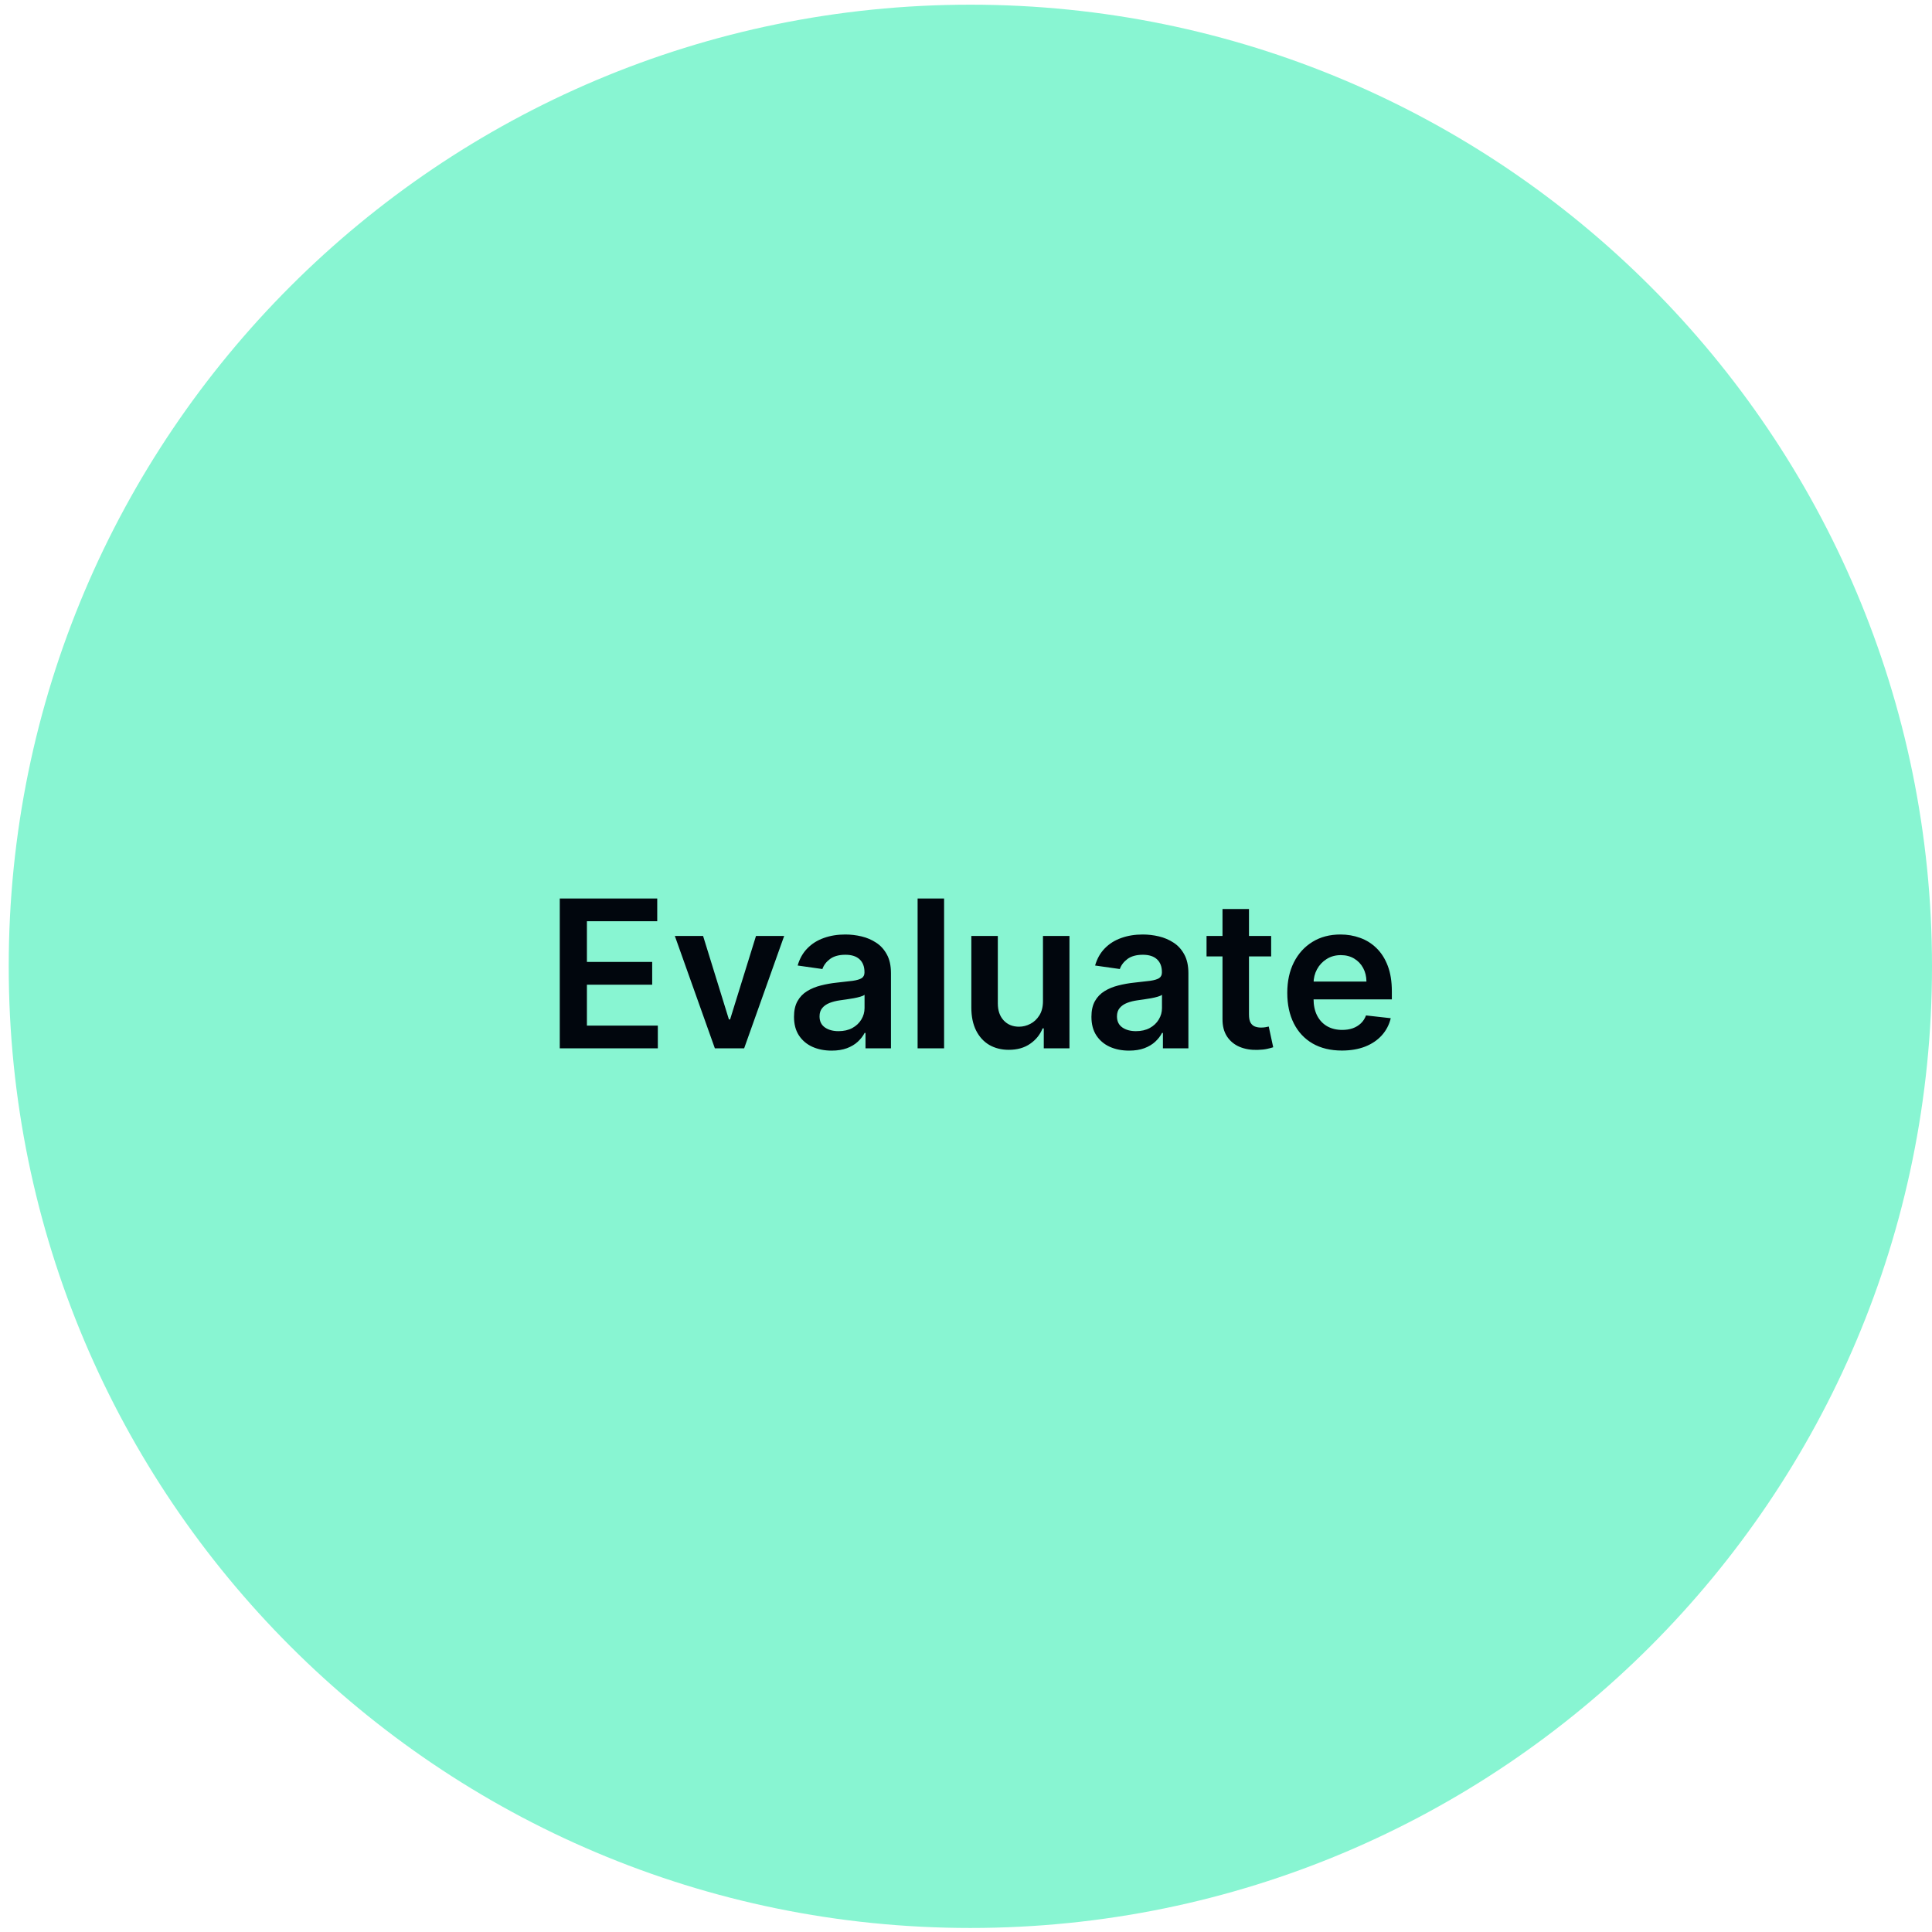
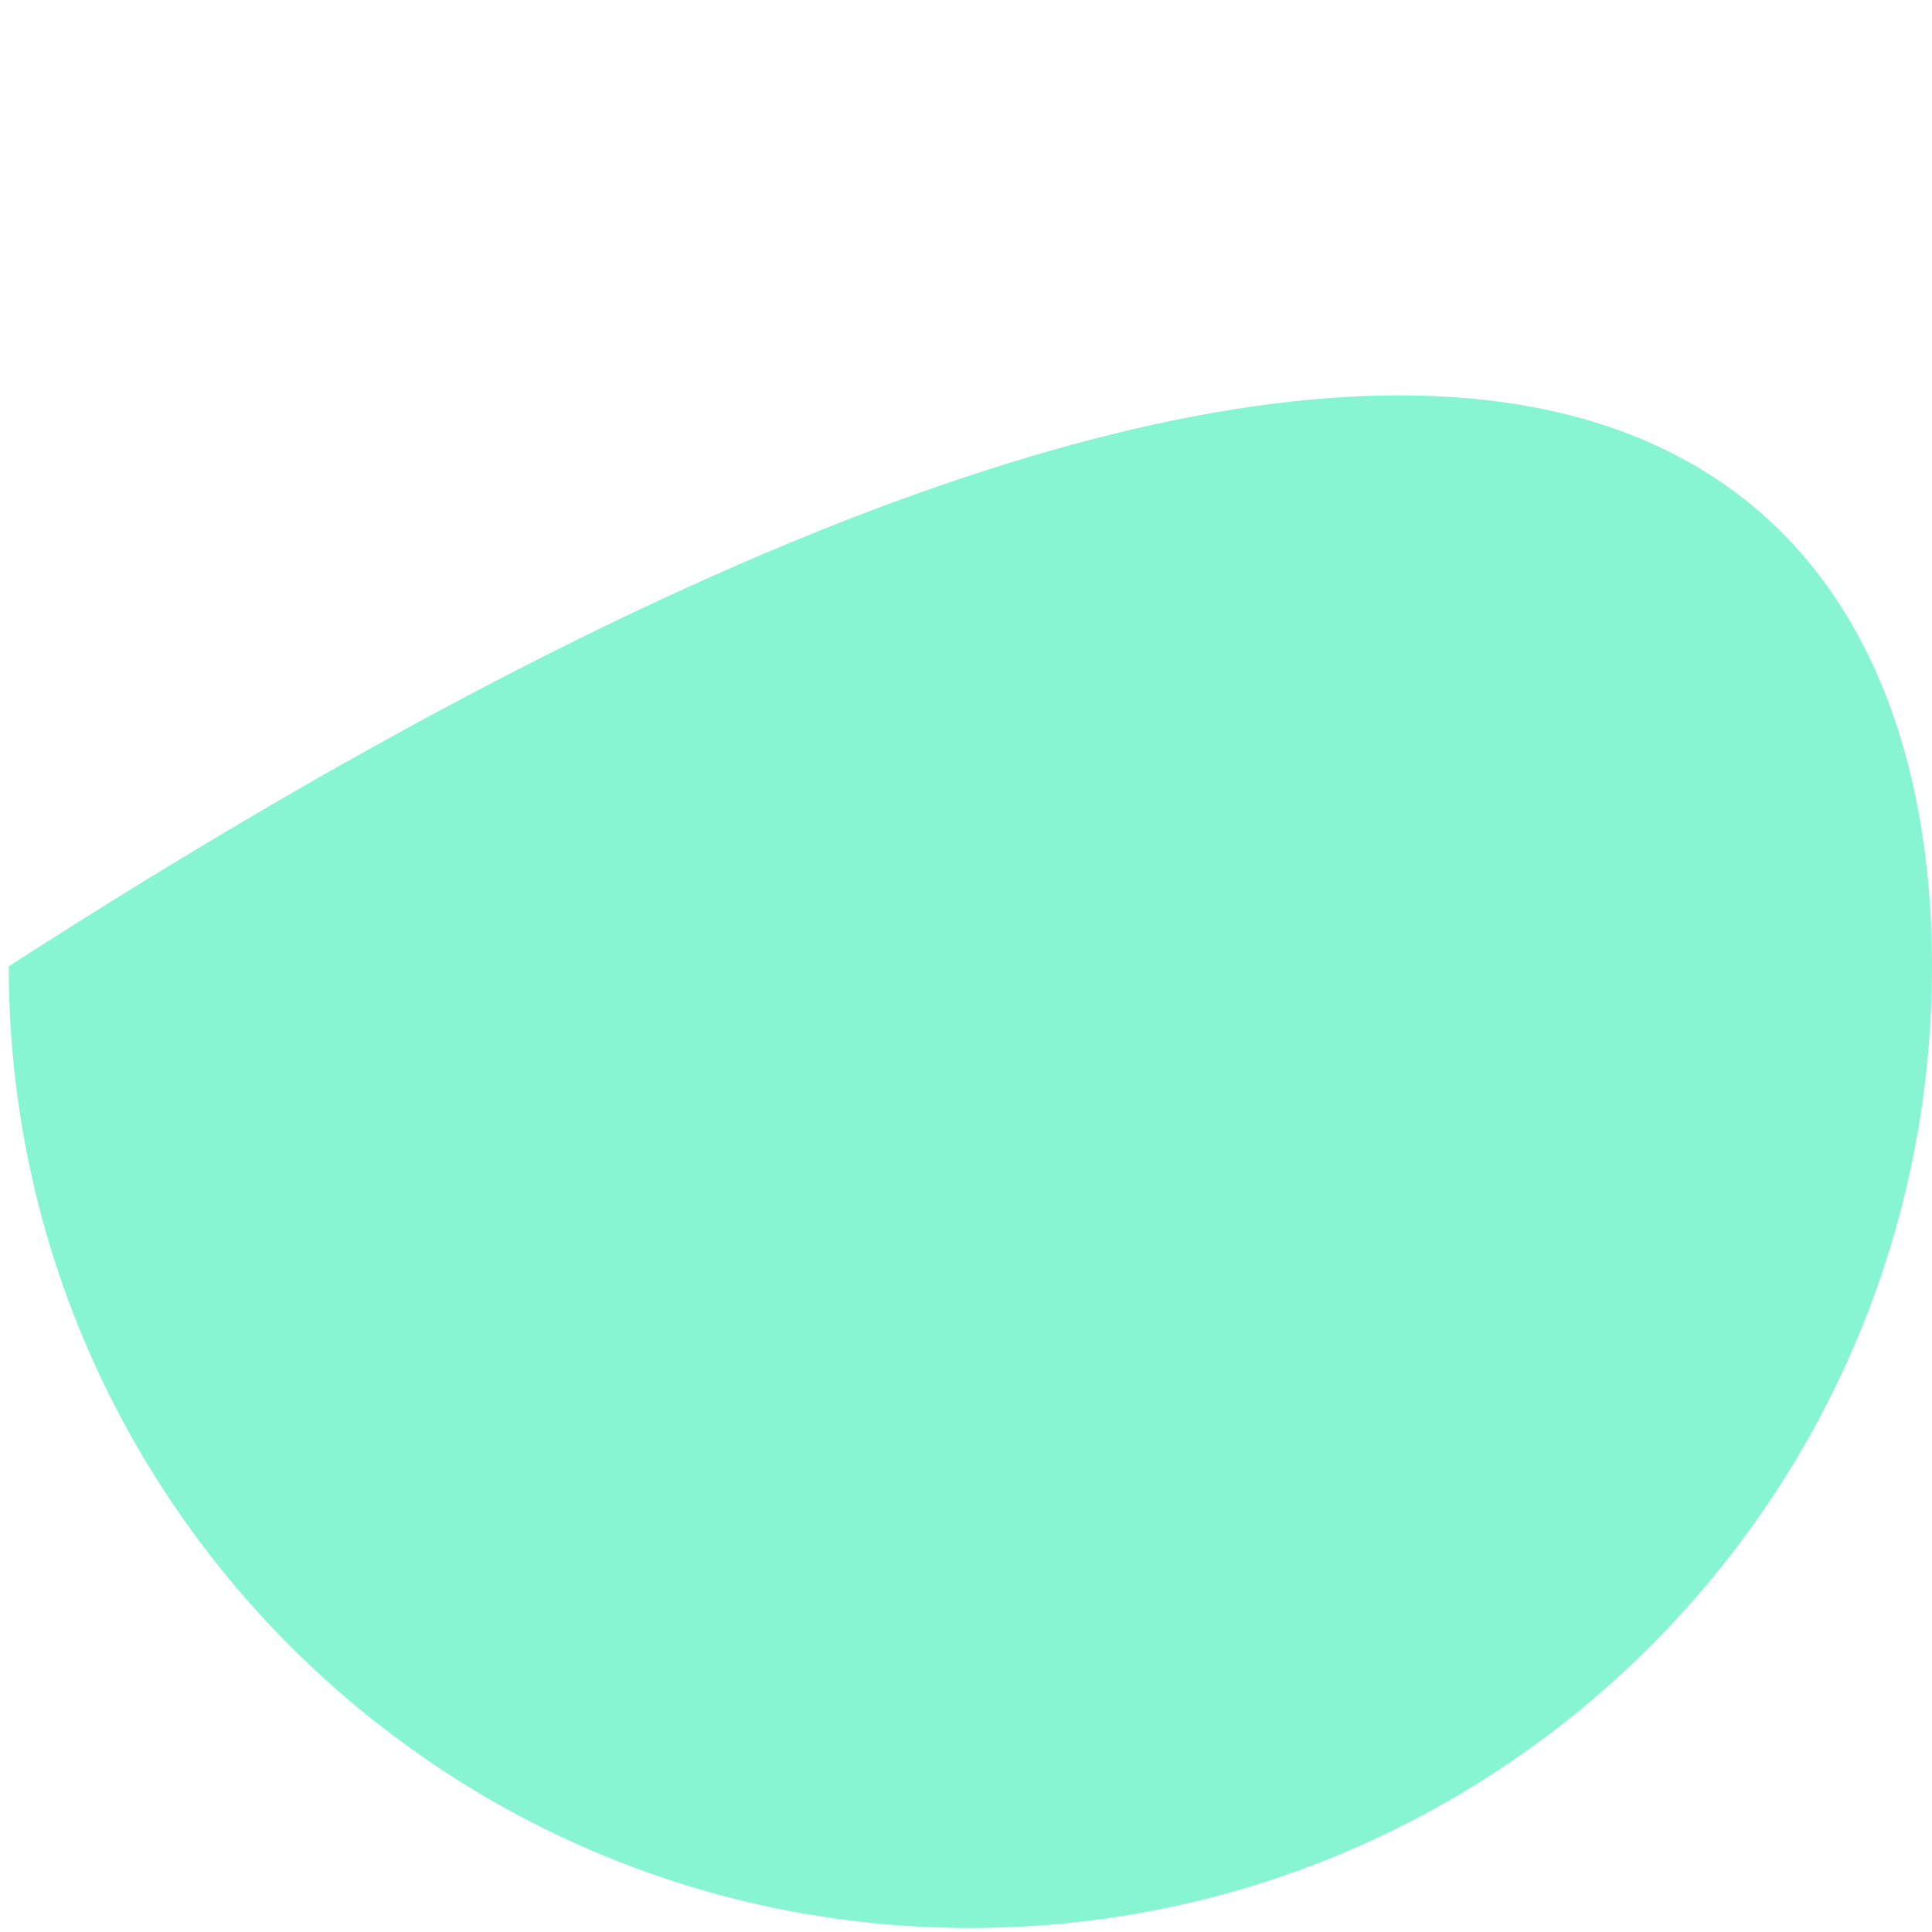
<svg xmlns="http://www.w3.org/2000/svg" width="206" height="206" viewBox="0 0 206 206" fill="none">
-   <path d="M206 103.035C206 159.664 160.094 205.57 103.465 205.57C46.836 205.57 0.93 159.664 0.93 103.035C0.93 46.407 46.836 0.5 103.465 0.5C160.094 0.5 206 46.407 206 103.035Z" fill="#88F5D2" />
-   <path d="M59.685 111.781V95.802H70.078V98.228H62.58V102.567H69.54V104.993H62.58V109.355H70.141V111.781H59.685ZM83.612 99.797L79.344 111.781H76.223L71.955 99.797H74.967L77.721 108.699H77.846L80.608 99.797H83.612ZM88.672 112.023C87.912 112.023 87.228 111.888 86.62 111.617C86.016 111.342 85.538 110.936 85.184 110.4C84.835 109.864 84.661 109.204 84.661 108.418C84.661 107.742 84.786 107.183 85.036 106.741C85.285 106.299 85.626 105.945 86.058 105.68C86.49 105.414 86.976 105.214 87.517 105.079C88.063 104.938 88.627 104.837 89.21 104.775C89.912 104.702 90.482 104.637 90.919 104.58C91.356 104.517 91.673 104.423 91.871 104.299C92.073 104.169 92.175 103.968 92.175 103.698V103.651C92.175 103.063 92.001 102.608 91.652 102.286C91.304 101.963 90.802 101.802 90.146 101.802C89.454 101.802 88.906 101.953 88.5 102.254C88.1 102.556 87.829 102.912 87.689 103.323L85.051 102.949C85.259 102.221 85.603 101.612 86.081 101.123C86.56 100.629 87.145 100.26 87.837 100.015C88.529 99.765 89.293 99.641 90.131 99.641C90.708 99.641 91.283 99.708 91.855 99.843C92.427 99.979 92.95 100.202 93.423 100.514C93.897 100.821 94.276 101.24 94.562 101.771C94.854 102.301 94.999 102.964 94.999 103.76V111.781H92.284V110.135H92.191C92.019 110.468 91.777 110.78 91.465 111.071C91.158 111.357 90.77 111.589 90.302 111.766C89.839 111.937 89.296 112.023 88.672 112.023ZM89.405 109.948C89.972 109.948 90.464 109.836 90.88 109.612C91.296 109.383 91.616 109.082 91.84 108.707C92.068 108.333 92.183 107.924 92.183 107.482V106.07C92.094 106.143 91.944 106.21 91.73 106.273C91.522 106.335 91.288 106.39 91.028 106.437C90.768 106.483 90.51 106.525 90.256 106.561C90.001 106.598 89.78 106.629 89.592 106.655C89.171 106.712 88.794 106.806 88.461 106.936C88.128 107.066 87.865 107.248 87.673 107.482C87.481 107.711 87.384 108.007 87.384 108.372C87.384 108.892 87.574 109.284 87.954 109.55C88.334 109.815 88.817 109.948 89.405 109.948ZM100.664 95.802V111.781H97.84V95.802H100.664ZM111.207 106.741V99.797H114.032V111.781H111.293V109.651H111.168C110.898 110.322 110.453 110.871 109.834 111.297C109.22 111.724 108.463 111.937 107.563 111.937C106.778 111.937 106.084 111.763 105.48 111.415C104.882 111.061 104.414 110.548 104.076 109.877C103.738 109.201 103.569 108.385 103.569 107.427V99.797H106.393V106.991C106.393 107.75 106.601 108.353 107.017 108.801C107.433 109.248 107.98 109.472 108.656 109.472C109.072 109.472 109.475 109.37 109.865 109.167C110.255 108.965 110.575 108.663 110.825 108.262C111.08 107.857 111.207 107.349 111.207 106.741ZM120.385 112.023C119.625 112.023 118.941 111.888 118.333 111.617C117.729 111.342 117.251 110.936 116.897 110.4C116.549 109.864 116.374 109.204 116.374 108.418C116.374 107.742 116.499 107.183 116.749 106.741C116.999 106.299 117.339 105.945 117.771 105.68C118.203 105.414 118.689 105.214 119.23 105.079C119.776 104.938 120.341 104.837 120.923 104.775C121.625 104.702 122.195 104.637 122.632 104.58C123.069 104.517 123.386 104.423 123.584 104.299C123.787 104.169 123.888 103.968 123.888 103.698V103.651C123.888 103.063 123.714 102.608 123.365 102.286C123.017 101.963 122.515 101.802 121.86 101.802C121.168 101.802 120.619 101.953 120.213 102.254C119.813 102.556 119.542 102.912 119.402 103.323L116.765 102.949C116.973 102.221 117.316 101.612 117.794 101.123C118.273 100.629 118.858 100.26 119.55 100.015C120.242 99.765 121.006 99.641 121.844 99.641C122.421 99.641 122.996 99.708 123.568 99.843C124.14 99.979 124.663 100.202 125.137 100.514C125.61 100.821 125.99 101.24 126.276 101.771C126.567 102.301 126.713 102.964 126.713 103.76V111.781H123.997V110.135H123.904C123.732 110.468 123.49 110.78 123.178 111.071C122.871 111.357 122.484 111.589 122.016 111.766C121.553 111.937 121.009 112.023 120.385 112.023ZM121.118 109.948C121.685 109.948 122.177 109.836 122.593 109.612C123.009 109.383 123.329 109.082 123.553 108.707C123.782 108.333 123.896 107.924 123.896 107.482V106.07C123.808 106.143 123.657 106.21 123.443 106.273C123.235 106.335 123.001 106.39 122.741 106.437C122.481 106.483 122.224 106.525 121.969 106.561C121.714 106.598 121.493 106.629 121.306 106.655C120.884 106.712 120.507 106.806 120.174 106.936C119.841 107.066 119.579 107.248 119.386 107.482C119.194 107.711 119.097 108.007 119.097 108.372C119.097 108.892 119.287 109.284 119.667 109.55C120.047 109.815 120.531 109.948 121.118 109.948ZM135.537 99.797V101.981H128.648V99.797H135.537ZM130.349 96.925H133.173V108.176C133.173 108.556 133.23 108.848 133.345 109.05C133.464 109.248 133.621 109.383 133.813 109.456C134.005 109.529 134.219 109.565 134.453 109.565C134.63 109.565 134.791 109.552 134.937 109.526C135.087 109.5 135.202 109.477 135.28 109.456L135.756 111.664C135.605 111.716 135.389 111.773 135.108 111.836C134.833 111.898 134.494 111.935 134.094 111.945C133.386 111.966 132.749 111.859 132.182 111.625C131.615 111.386 131.165 111.017 130.832 110.517C130.505 110.018 130.343 109.394 130.349 108.645V96.925ZM143.077 112.015C141.875 112.015 140.837 111.766 139.963 111.266C139.095 110.762 138.426 110.049 137.958 109.128C137.49 108.203 137.256 107.113 137.256 105.859C137.256 104.626 137.49 103.544 137.958 102.613C138.431 101.677 139.092 100.949 139.94 100.429C140.788 99.903 141.784 99.641 142.928 99.641C143.667 99.641 144.364 99.76 145.019 99.999C145.68 100.234 146.263 100.598 146.767 101.092C147.277 101.586 147.677 102.215 147.969 102.98C148.26 103.739 148.406 104.645 148.406 105.695V106.561H138.582V104.658H145.698C145.693 104.117 145.576 103.635 145.347 103.214C145.118 102.788 144.798 102.452 144.387 102.208C143.982 101.963 143.508 101.841 142.967 101.841C142.39 101.841 141.883 101.981 141.446 102.262C141.009 102.538 140.668 102.902 140.424 103.355C140.184 103.802 140.062 104.293 140.057 104.829V106.491C140.057 107.188 140.184 107.786 140.439 108.286C140.694 108.78 141.05 109.16 141.508 109.425C141.966 109.685 142.502 109.815 143.116 109.815C143.526 109.815 143.898 109.758 144.231 109.643C144.564 109.524 144.853 109.349 145.097 109.121C145.342 108.892 145.526 108.608 145.651 108.27L148.289 108.567C148.122 109.264 147.805 109.872 147.337 110.392C146.874 110.907 146.281 111.308 145.558 111.594C144.835 111.875 144.008 112.015 143.077 112.015Z" fill="#01060D" />
+   <path d="M206 103.035C206 159.664 160.094 205.57 103.465 205.57C46.836 205.57 0.93 159.664 0.93 103.035C160.094 0.5 206 46.407 206 103.035Z" fill="#88F5D2" />
</svg>